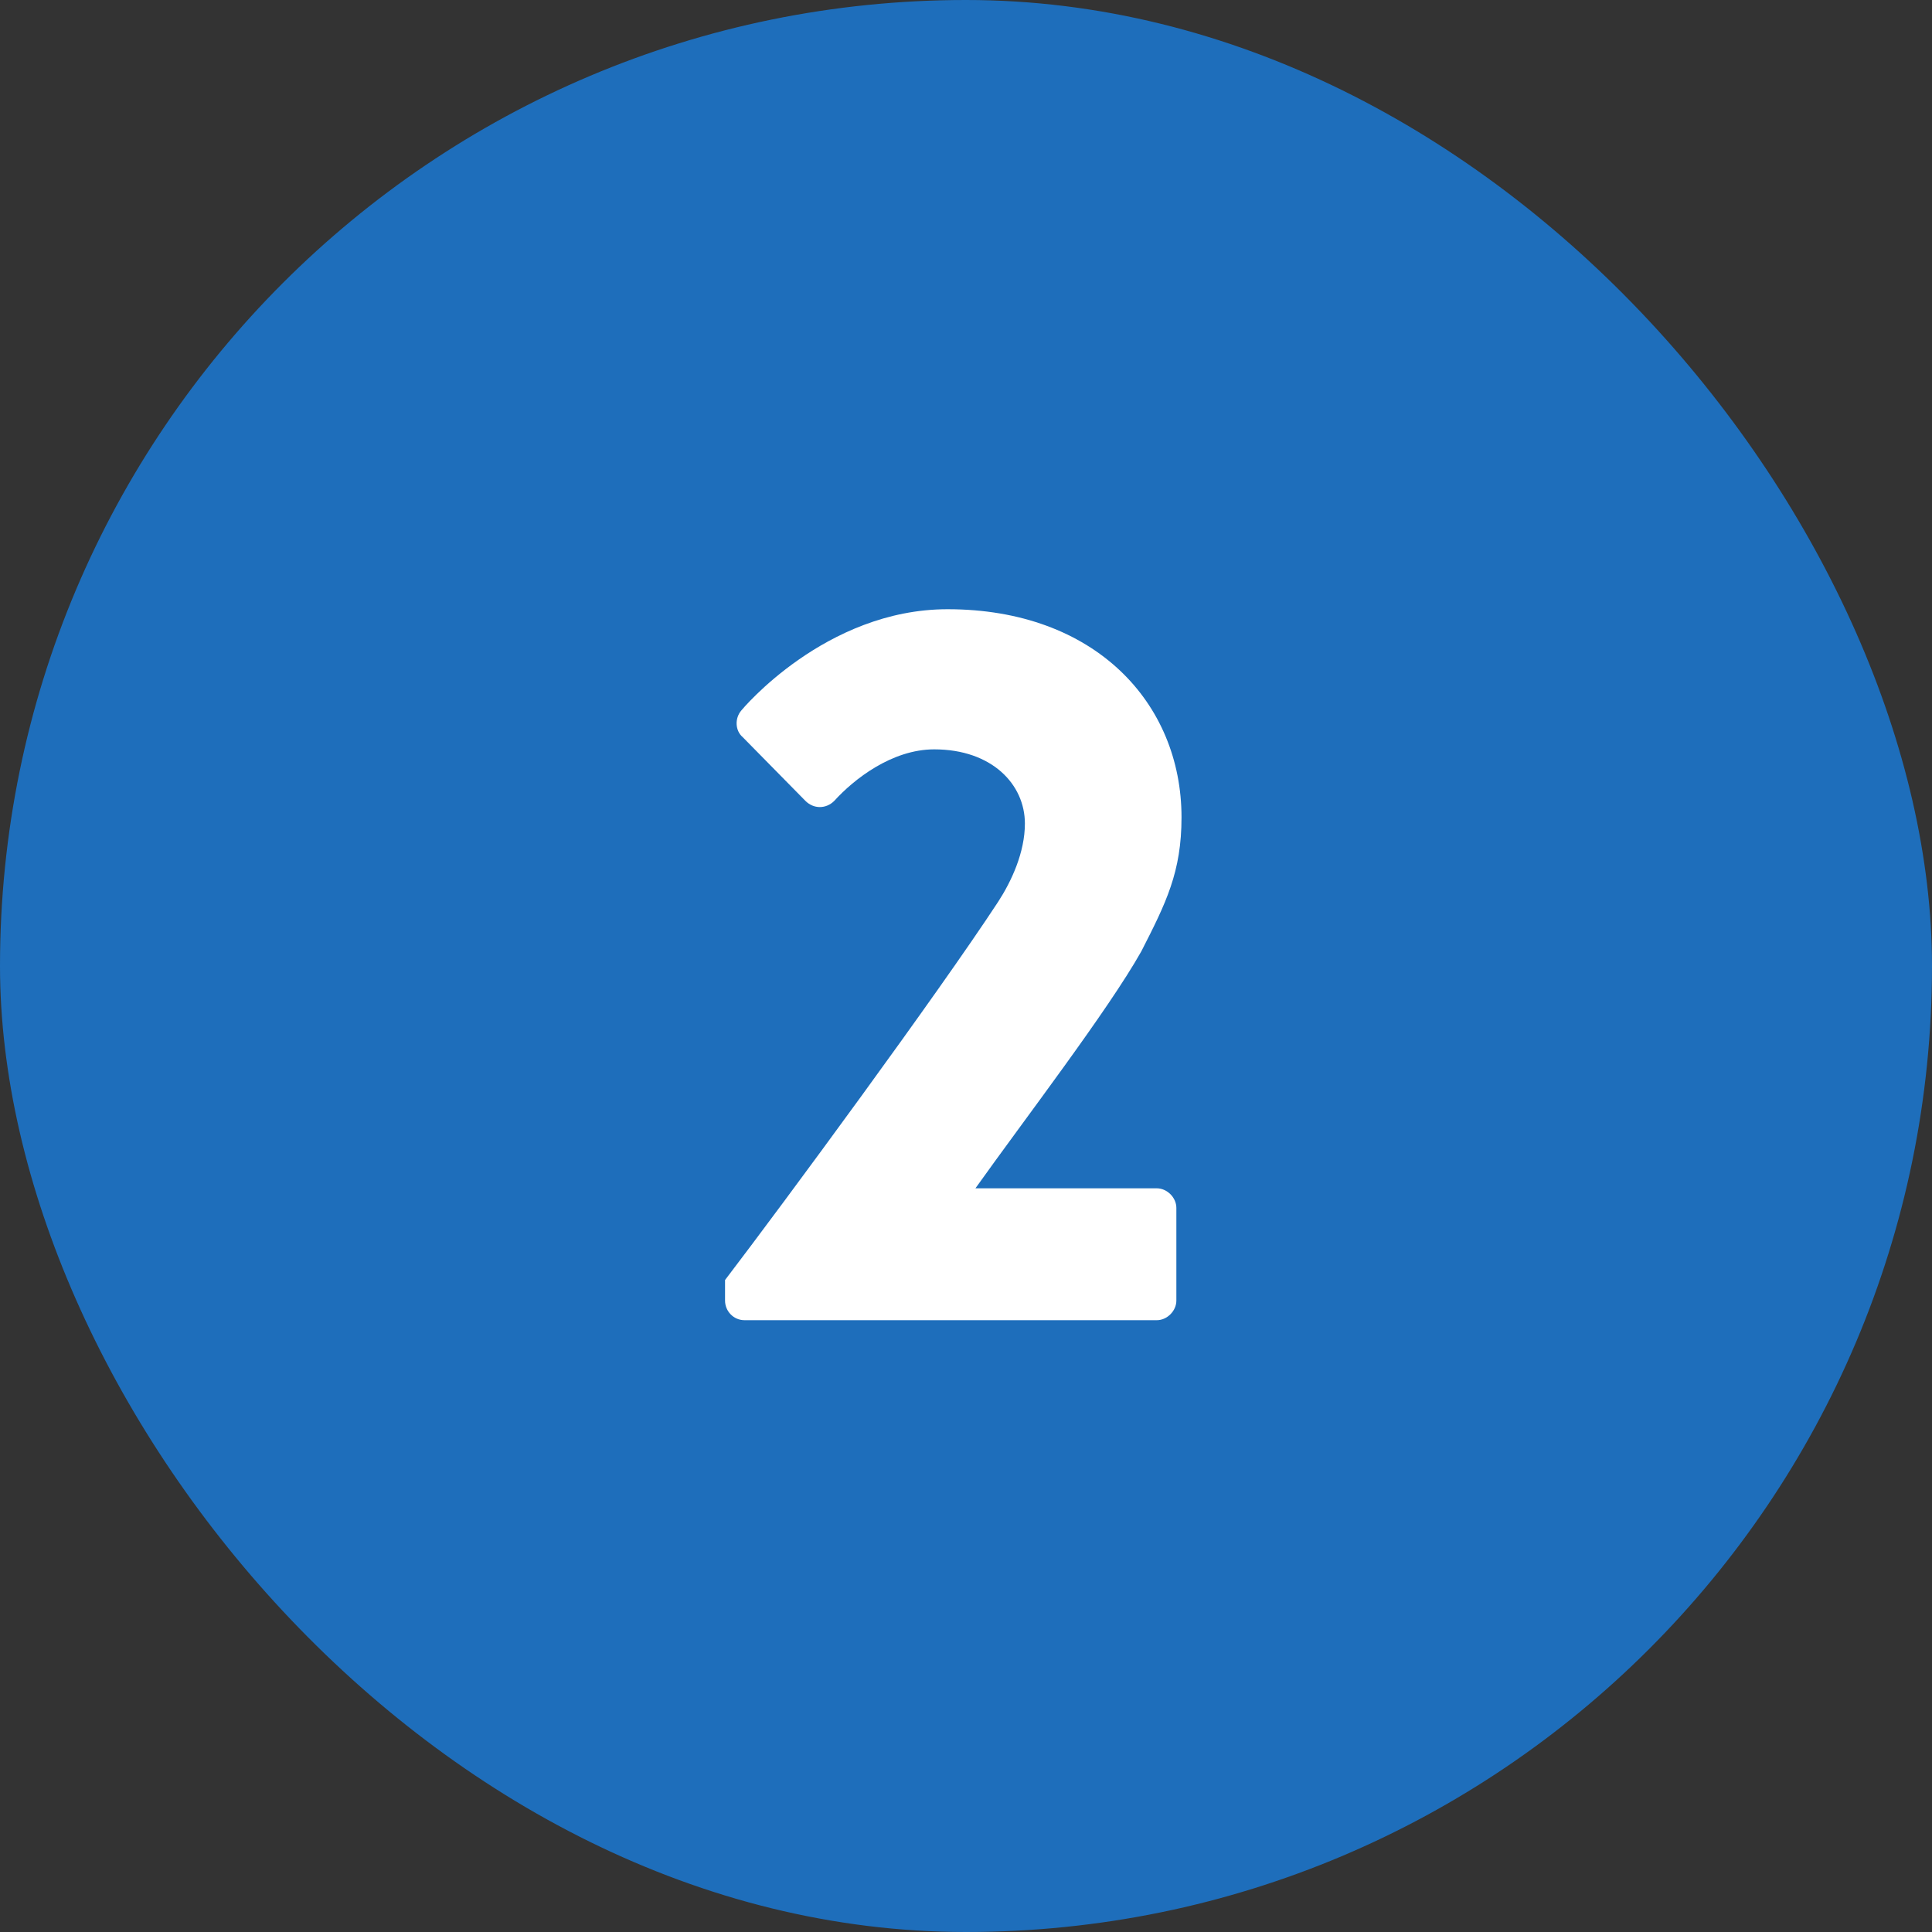
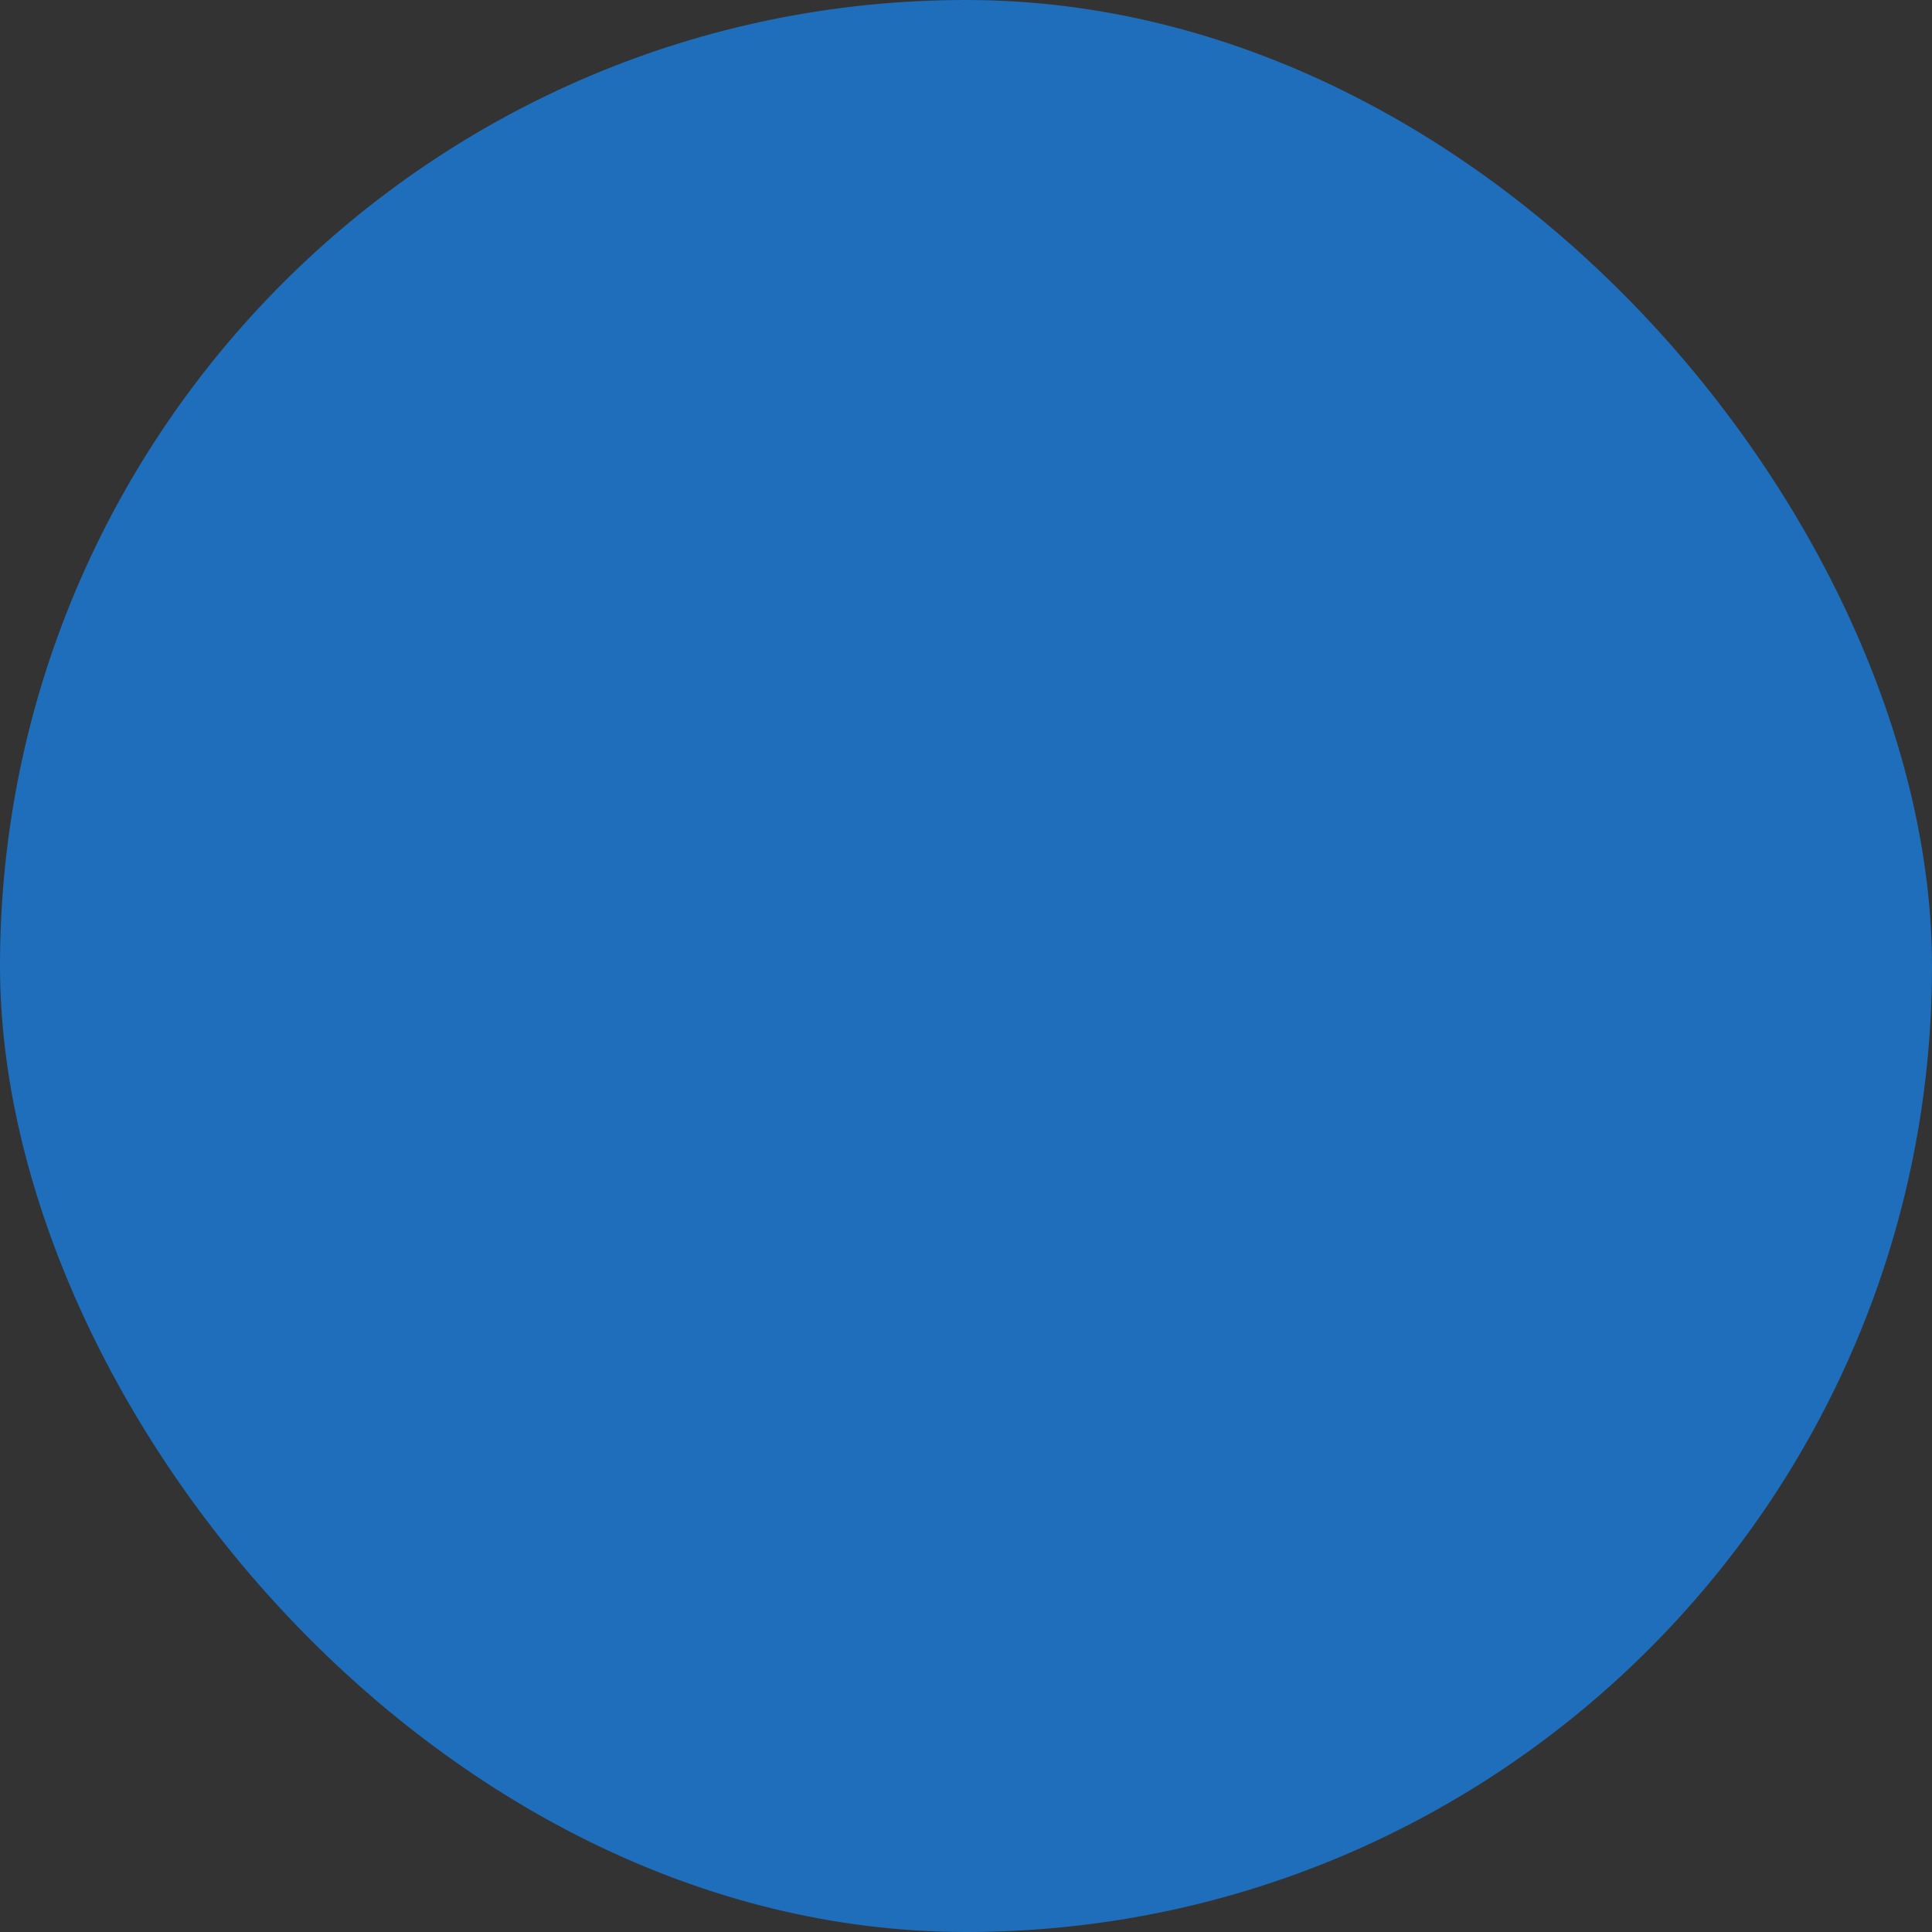
<svg xmlns="http://www.w3.org/2000/svg" width="60" height="60" viewBox="0 0 60 60" fill="none">
  <rect x="0" y="0" width="60" height="60" fill="#333333" stroke="none" />
  <rect width="60" height="60" rx="30" fill="#1E6EBB" />
-   <path d="M22.517 40.392V39.752C24.373 37.32 29.109 30.888 30.997 28.008C31.413 27.368 31.829 26.472 31.829 25.576C31.829 24.36 30.805 23.272 29.013 23.272C27.701 23.272 26.517 24.2 25.909 24.872C25.653 25.128 25.269 25.128 25.013 24.872L23.061 22.888C22.837 22.696 22.805 22.312 23.029 22.056C23.029 22.056 25.621 18.92 29.429 18.92C34.005 18.92 36.693 21.832 36.693 25.384C36.693 27.08 36.213 28.04 35.445 29.544C34.421 31.368 31.797 34.792 30.293 36.904H35.925C36.245 36.904 36.533 37.192 36.533 37.512V40.392C36.533 40.712 36.245 41 35.925 41H23.125C22.773 41 22.517 40.712 22.517 40.392Z" fill="white" />
</svg>